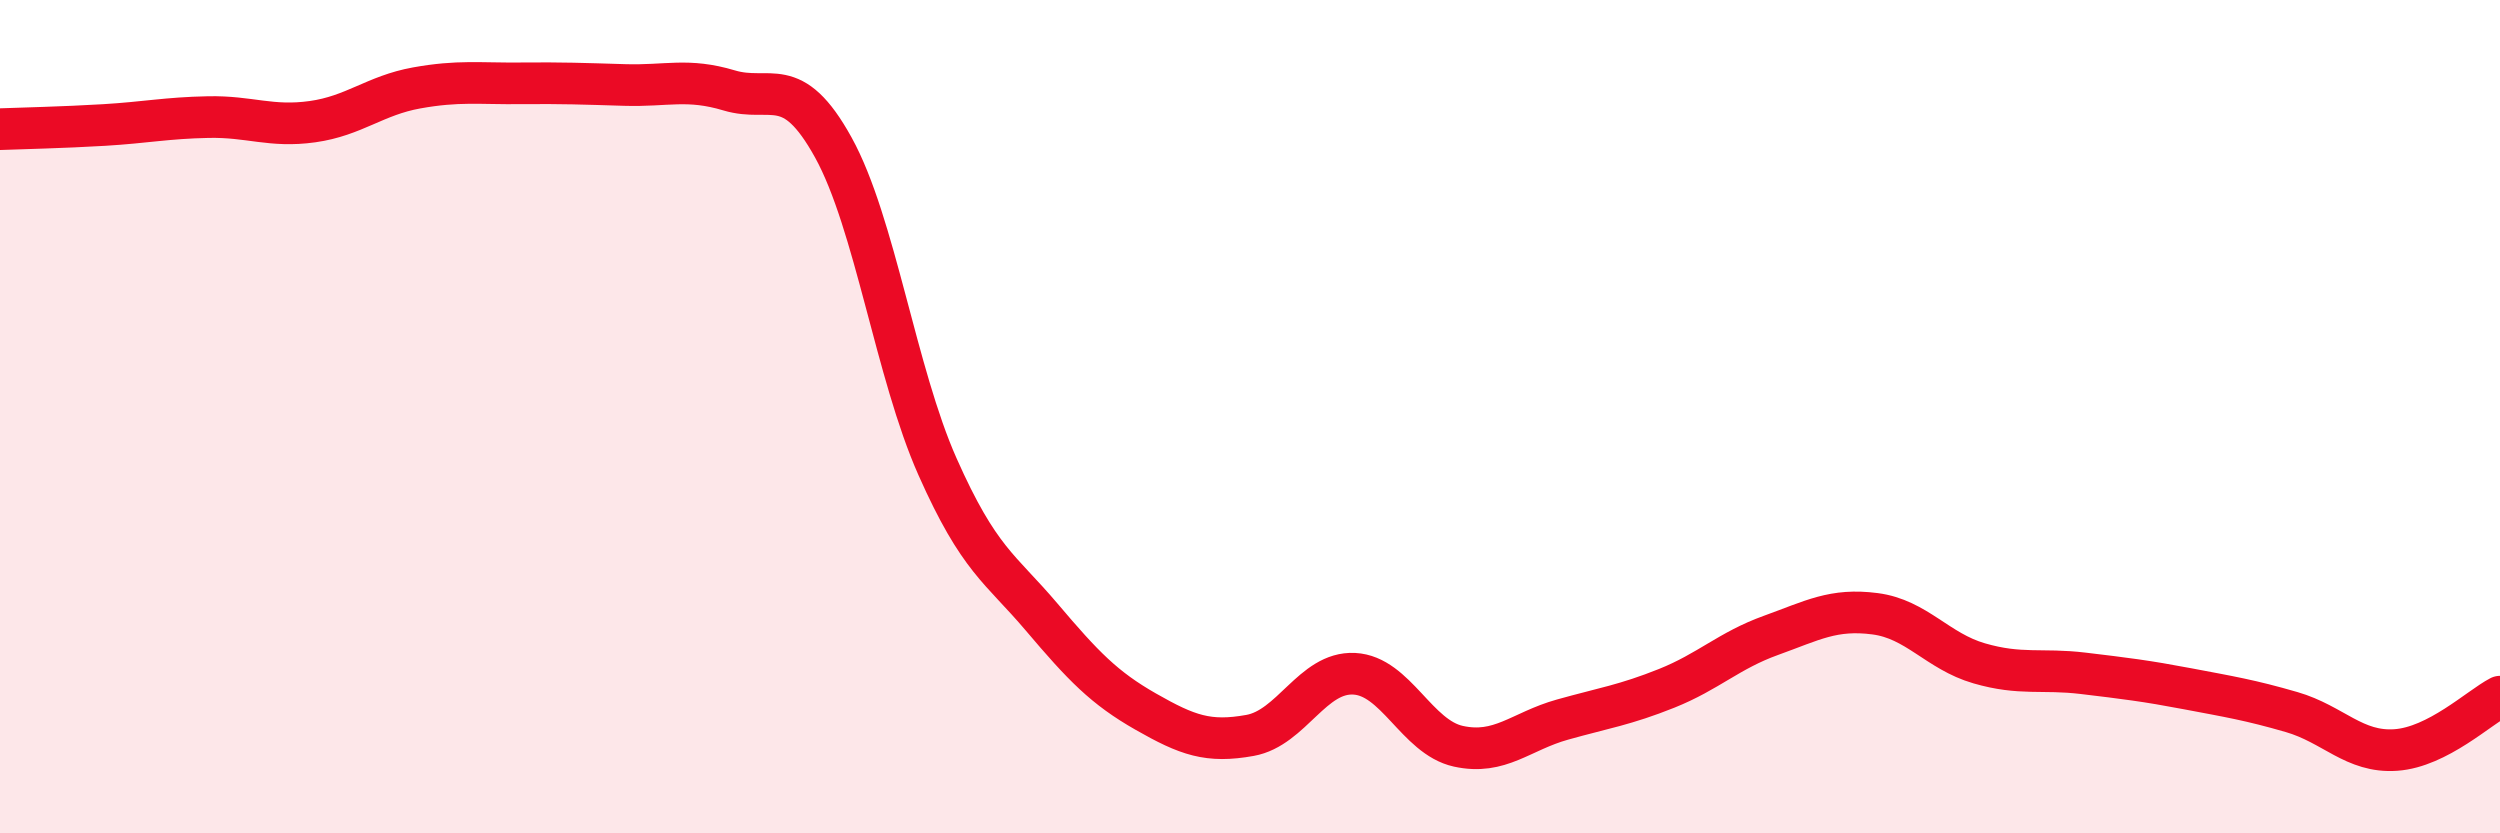
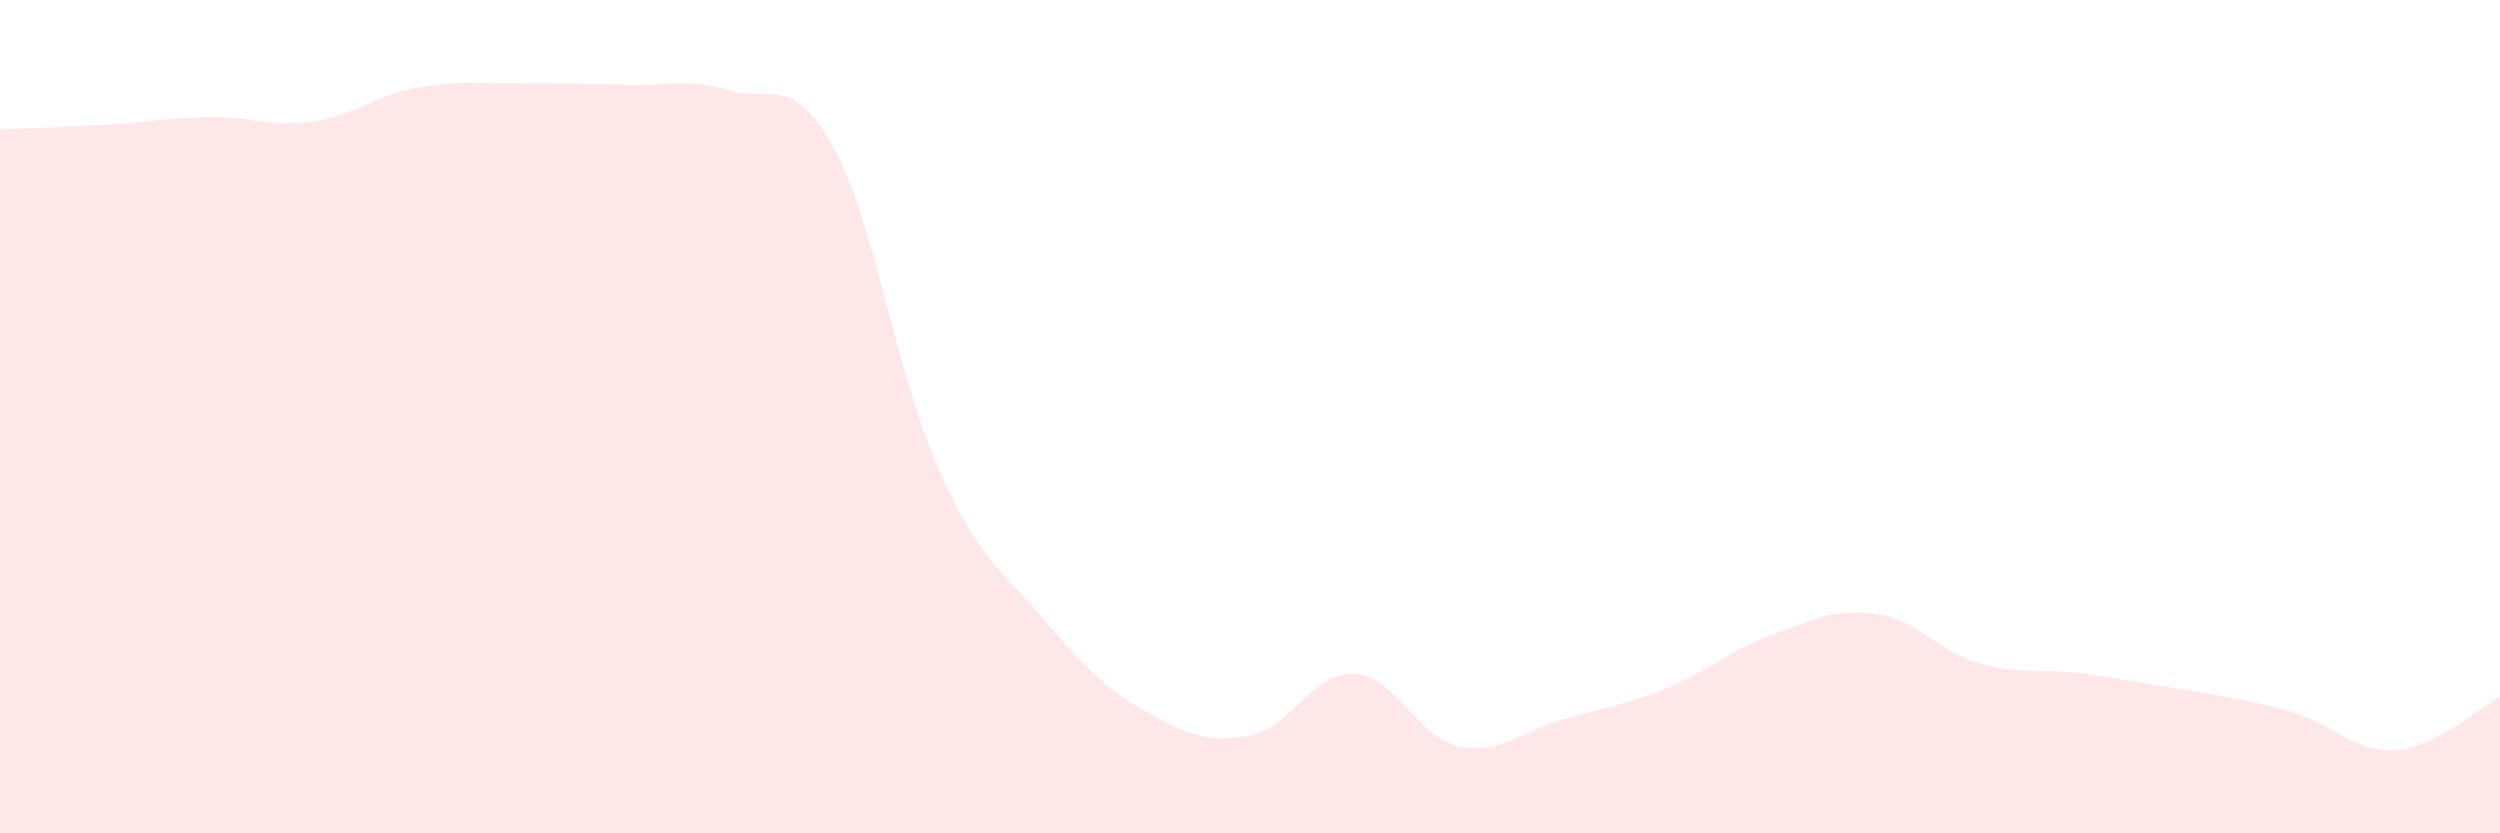
<svg xmlns="http://www.w3.org/2000/svg" width="60" height="20" viewBox="0 0 60 20">
-   <path d="M 0,3.1 C 0.5,3.08 1.5,3.06 2.5,3 C 3.5,2.94 4,2.83 5,2.81 C 6,2.79 6.5,3.06 7.5,2.92 C 8.5,2.78 9,2.29 10,2.11 C 11,1.93 11.5,2.01 12.5,2 C 13.5,1.99 14,2.01 15,2.04 C 16,2.07 16.5,1.87 17.5,2.17 C 18.5,2.47 19,1.73 20,3.54 C 21,5.35 21.5,8.95 22.5,11.2 C 23.5,13.45 24,13.63 25,14.81 C 26,15.99 26.5,16.51 27.5,17.08 C 28.5,17.65 29,17.83 30,17.65 C 31,17.47 31.5,16.12 32.5,16.17 C 33.5,16.22 34,17.69 35,17.91 C 36,18.13 36.5,17.55 37.5,17.27 C 38.5,16.99 39,16.92 40,16.52 C 41,16.12 41.5,15.61 42.5,15.25 C 43.5,14.89 44,14.6 45,14.73 C 46,14.86 46.5,15.63 47.5,15.92 C 48.5,16.21 49,16.04 50,16.16 C 51,16.28 51.5,16.34 52.5,16.53 C 53.5,16.72 54,16.8 55,17.09 C 56,17.38 56.5,18.07 57.5,18 C 58.5,17.93 59.5,16.98 60,16.72L60 20L0 20Z" fill="#EB0A25" opacity="0.1" stroke-linecap="round" stroke-linejoin="round" />
-   <path d="M 0,3.1 C 0.5,3.08 1.5,3.06 2.5,3 C 3.5,2.94 4,2.83 5,2.81 C 6,2.79 6.5,3.06 7.5,2.92 C 8.5,2.78 9,2.29 10,2.11 C 11,1.93 11.5,2.01 12.5,2 C 13.5,1.99 14,2.01 15,2.04 C 16,2.07 16.5,1.87 17.5,2.17 C 18.5,2.47 19,1.73 20,3.54 C 21,5.35 21.5,8.95 22.5,11.2 C 23.5,13.45 24,13.63 25,14.81 C 26,15.99 26.5,16.51 27.5,17.08 C 28.5,17.65 29,17.83 30,17.65 C 31,17.47 31.5,16.12 32.5,16.17 C 33.5,16.22 34,17.69 35,17.91 C 36,18.13 36.5,17.55 37.5,17.27 C 38.5,16.99 39,16.92 40,16.52 C 41,16.12 41.5,15.61 42.5,15.25 C 43.5,14.89 44,14.6 45,14.73 C 46,14.86 46.5,15.63 47.5,15.92 C 48.5,16.21 49,16.04 50,16.16 C 51,16.28 51.5,16.34 52.5,16.53 C 53.5,16.72 54,16.8 55,17.09 C 56,17.38 56.5,18.07 57.5,18 C 58.5,17.93 59.5,16.98 60,16.72" stroke="#EB0A25" stroke-width="1" fill="none" stroke-linecap="round" stroke-linejoin="round" />
+   <path d="M 0,3.1 C 0.5,3.08 1.5,3.06 2.5,3 C 3.5,2.94 4,2.83 5,2.81 C 6,2.79 6.5,3.06 7.5,2.92 C 8.5,2.78 9,2.29 10,2.11 C 11,1.93 11.5,2.01 12.5,2 C 13.5,1.99 14,2.01 15,2.04 C 16,2.07 16.5,1.87 17.5,2.17 C 18.5,2.47 19,1.73 20,3.54 C 21,5.35 21.5,8.95 22.5,11.2 C 23.5,13.45 24,13.63 25,14.81 C 26,15.99 26.5,16.51 27.5,17.08 C 28.5,17.65 29,17.83 30,17.65 C 31,17.47 31.5,16.12 32.5,16.17 C 33.5,16.22 34,17.69 35,17.91 C 36,18.13 36.5,17.55 37.5,17.27 C 38.5,16.99 39,16.92 40,16.52 C 41,16.12 41.5,15.61 42.5,15.25 C 43.5,14.89 44,14.6 45,14.73 C 46,14.86 46.5,15.63 47.5,15.92 C 48.5,16.21 49,16.04 50,16.16 C 53.5,16.72 54,16.8 55,17.09 C 56,17.38 56.5,18.07 57.5,18 C 58.5,17.93 59.5,16.98 60,16.72L60 20L0 20Z" fill="#EB0A25" opacity="0.1" stroke-linecap="round" stroke-linejoin="round" />
</svg>